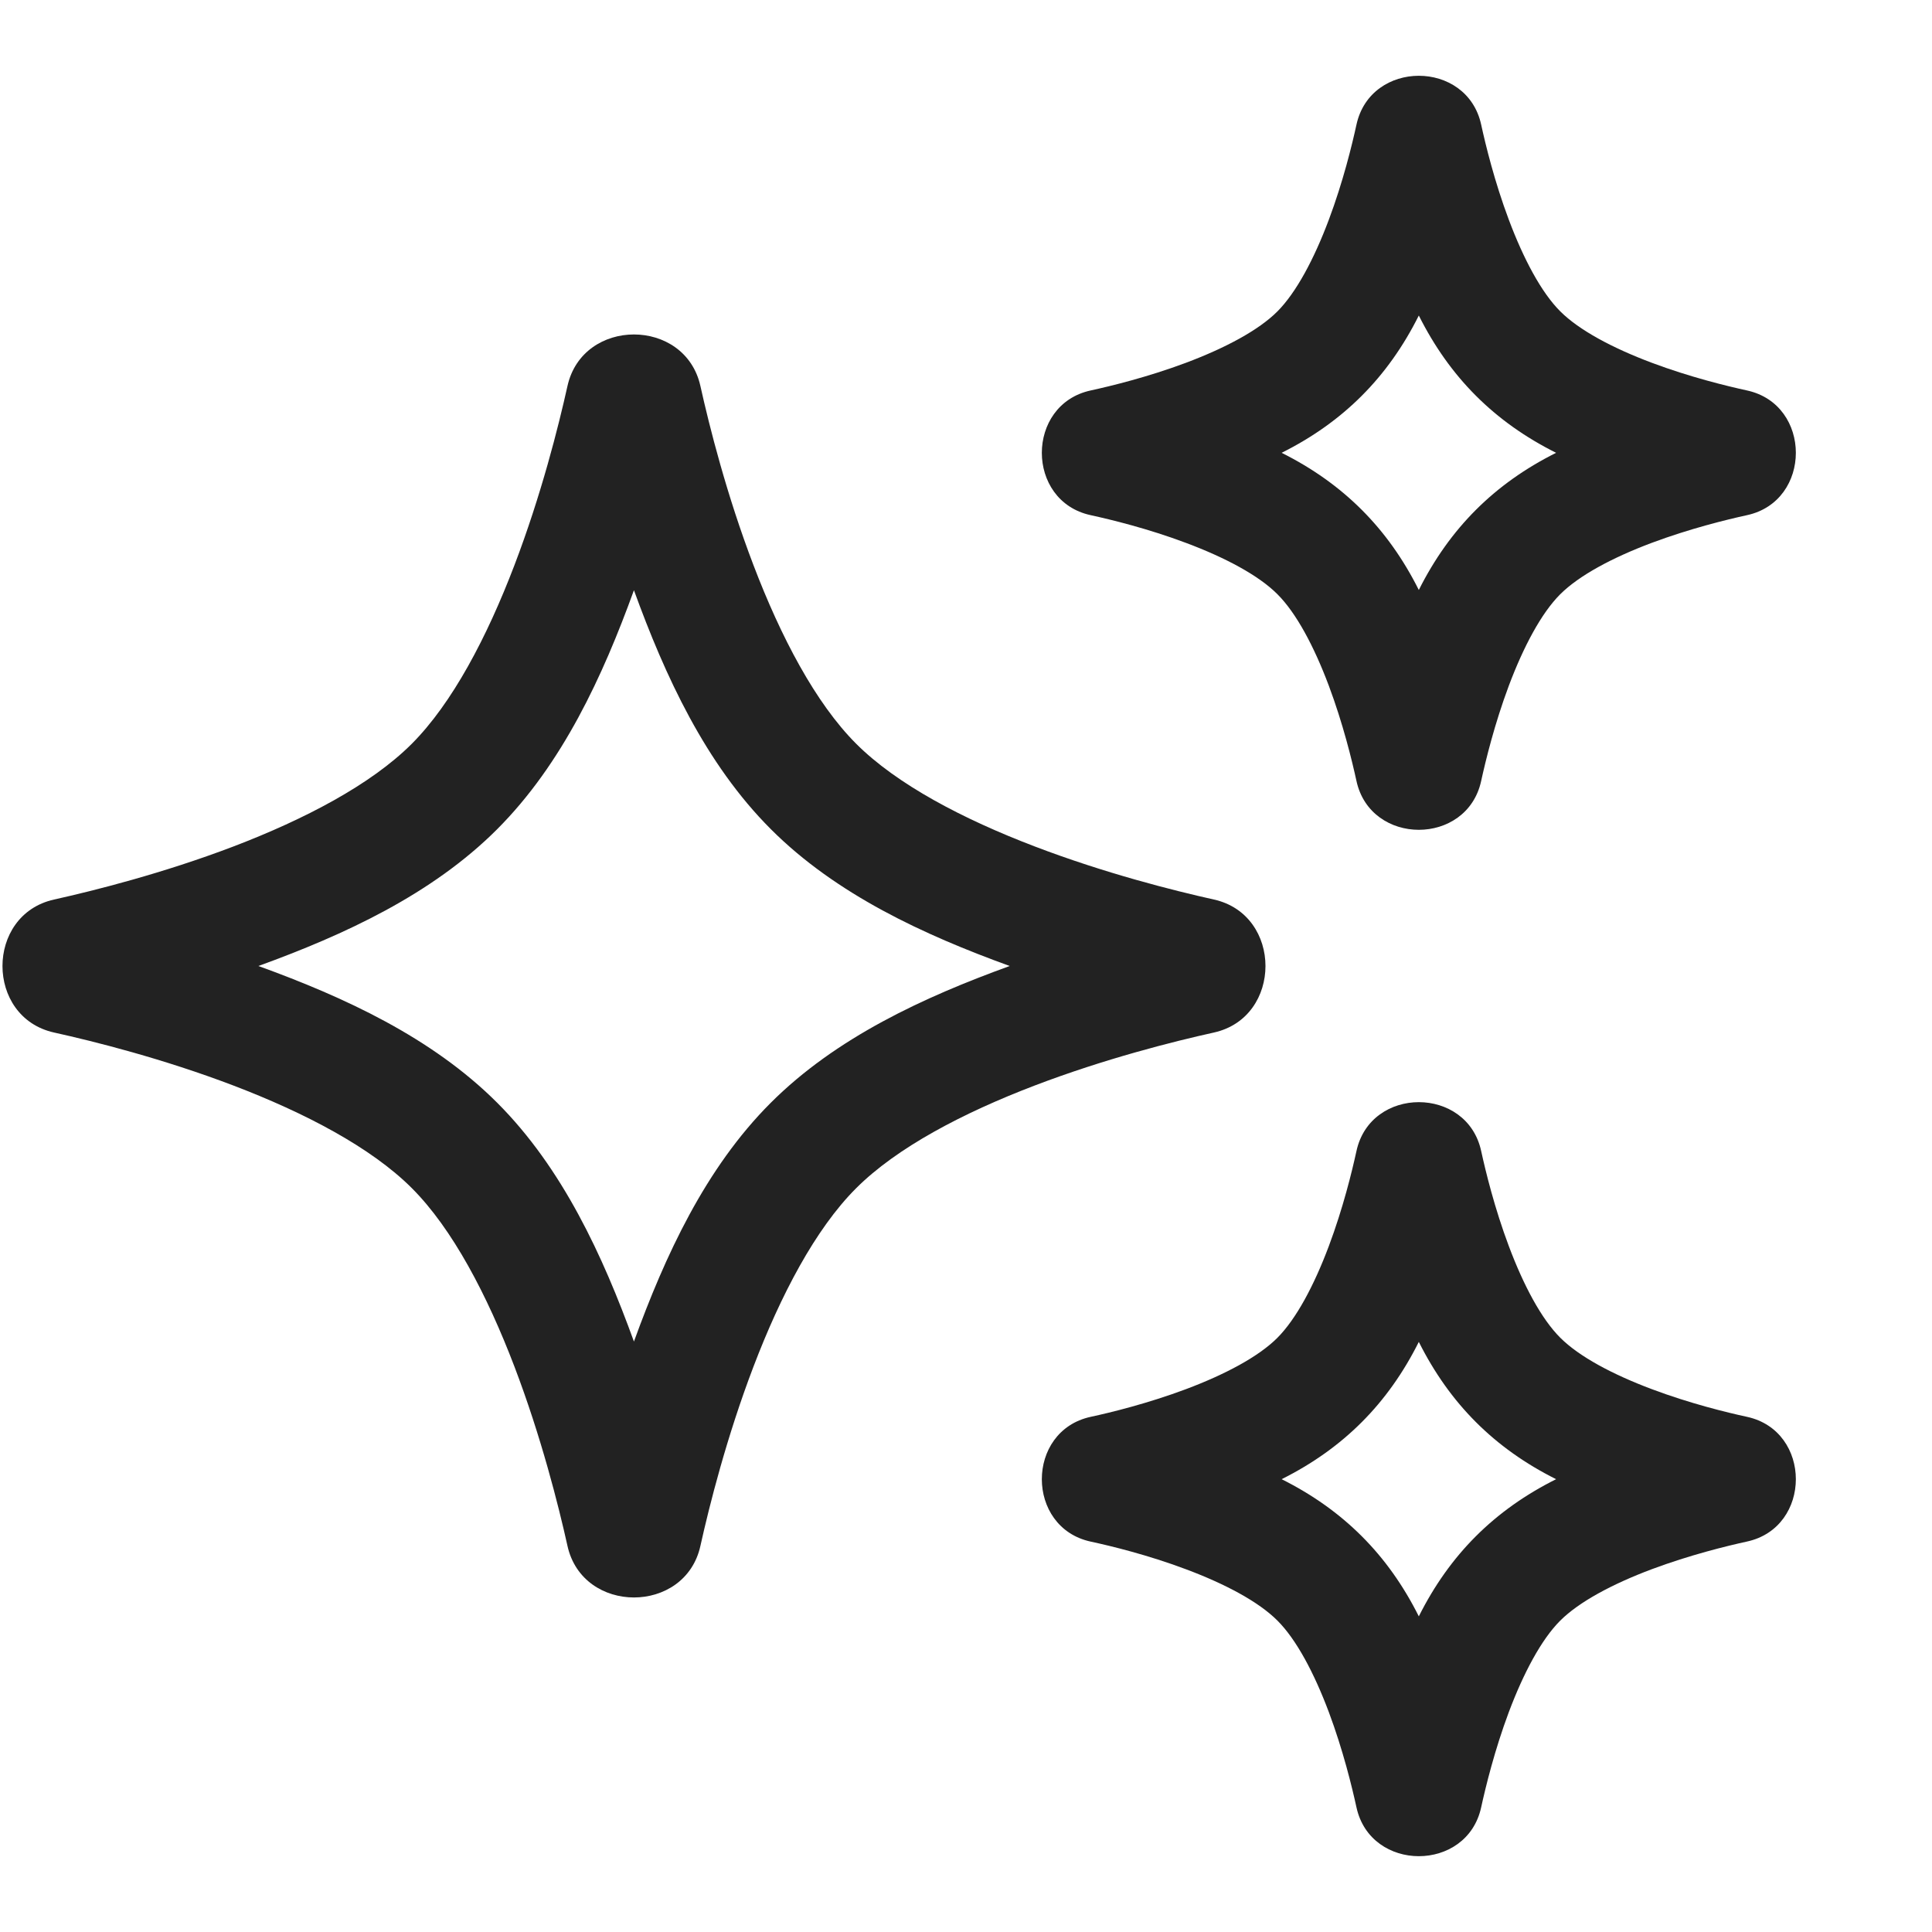
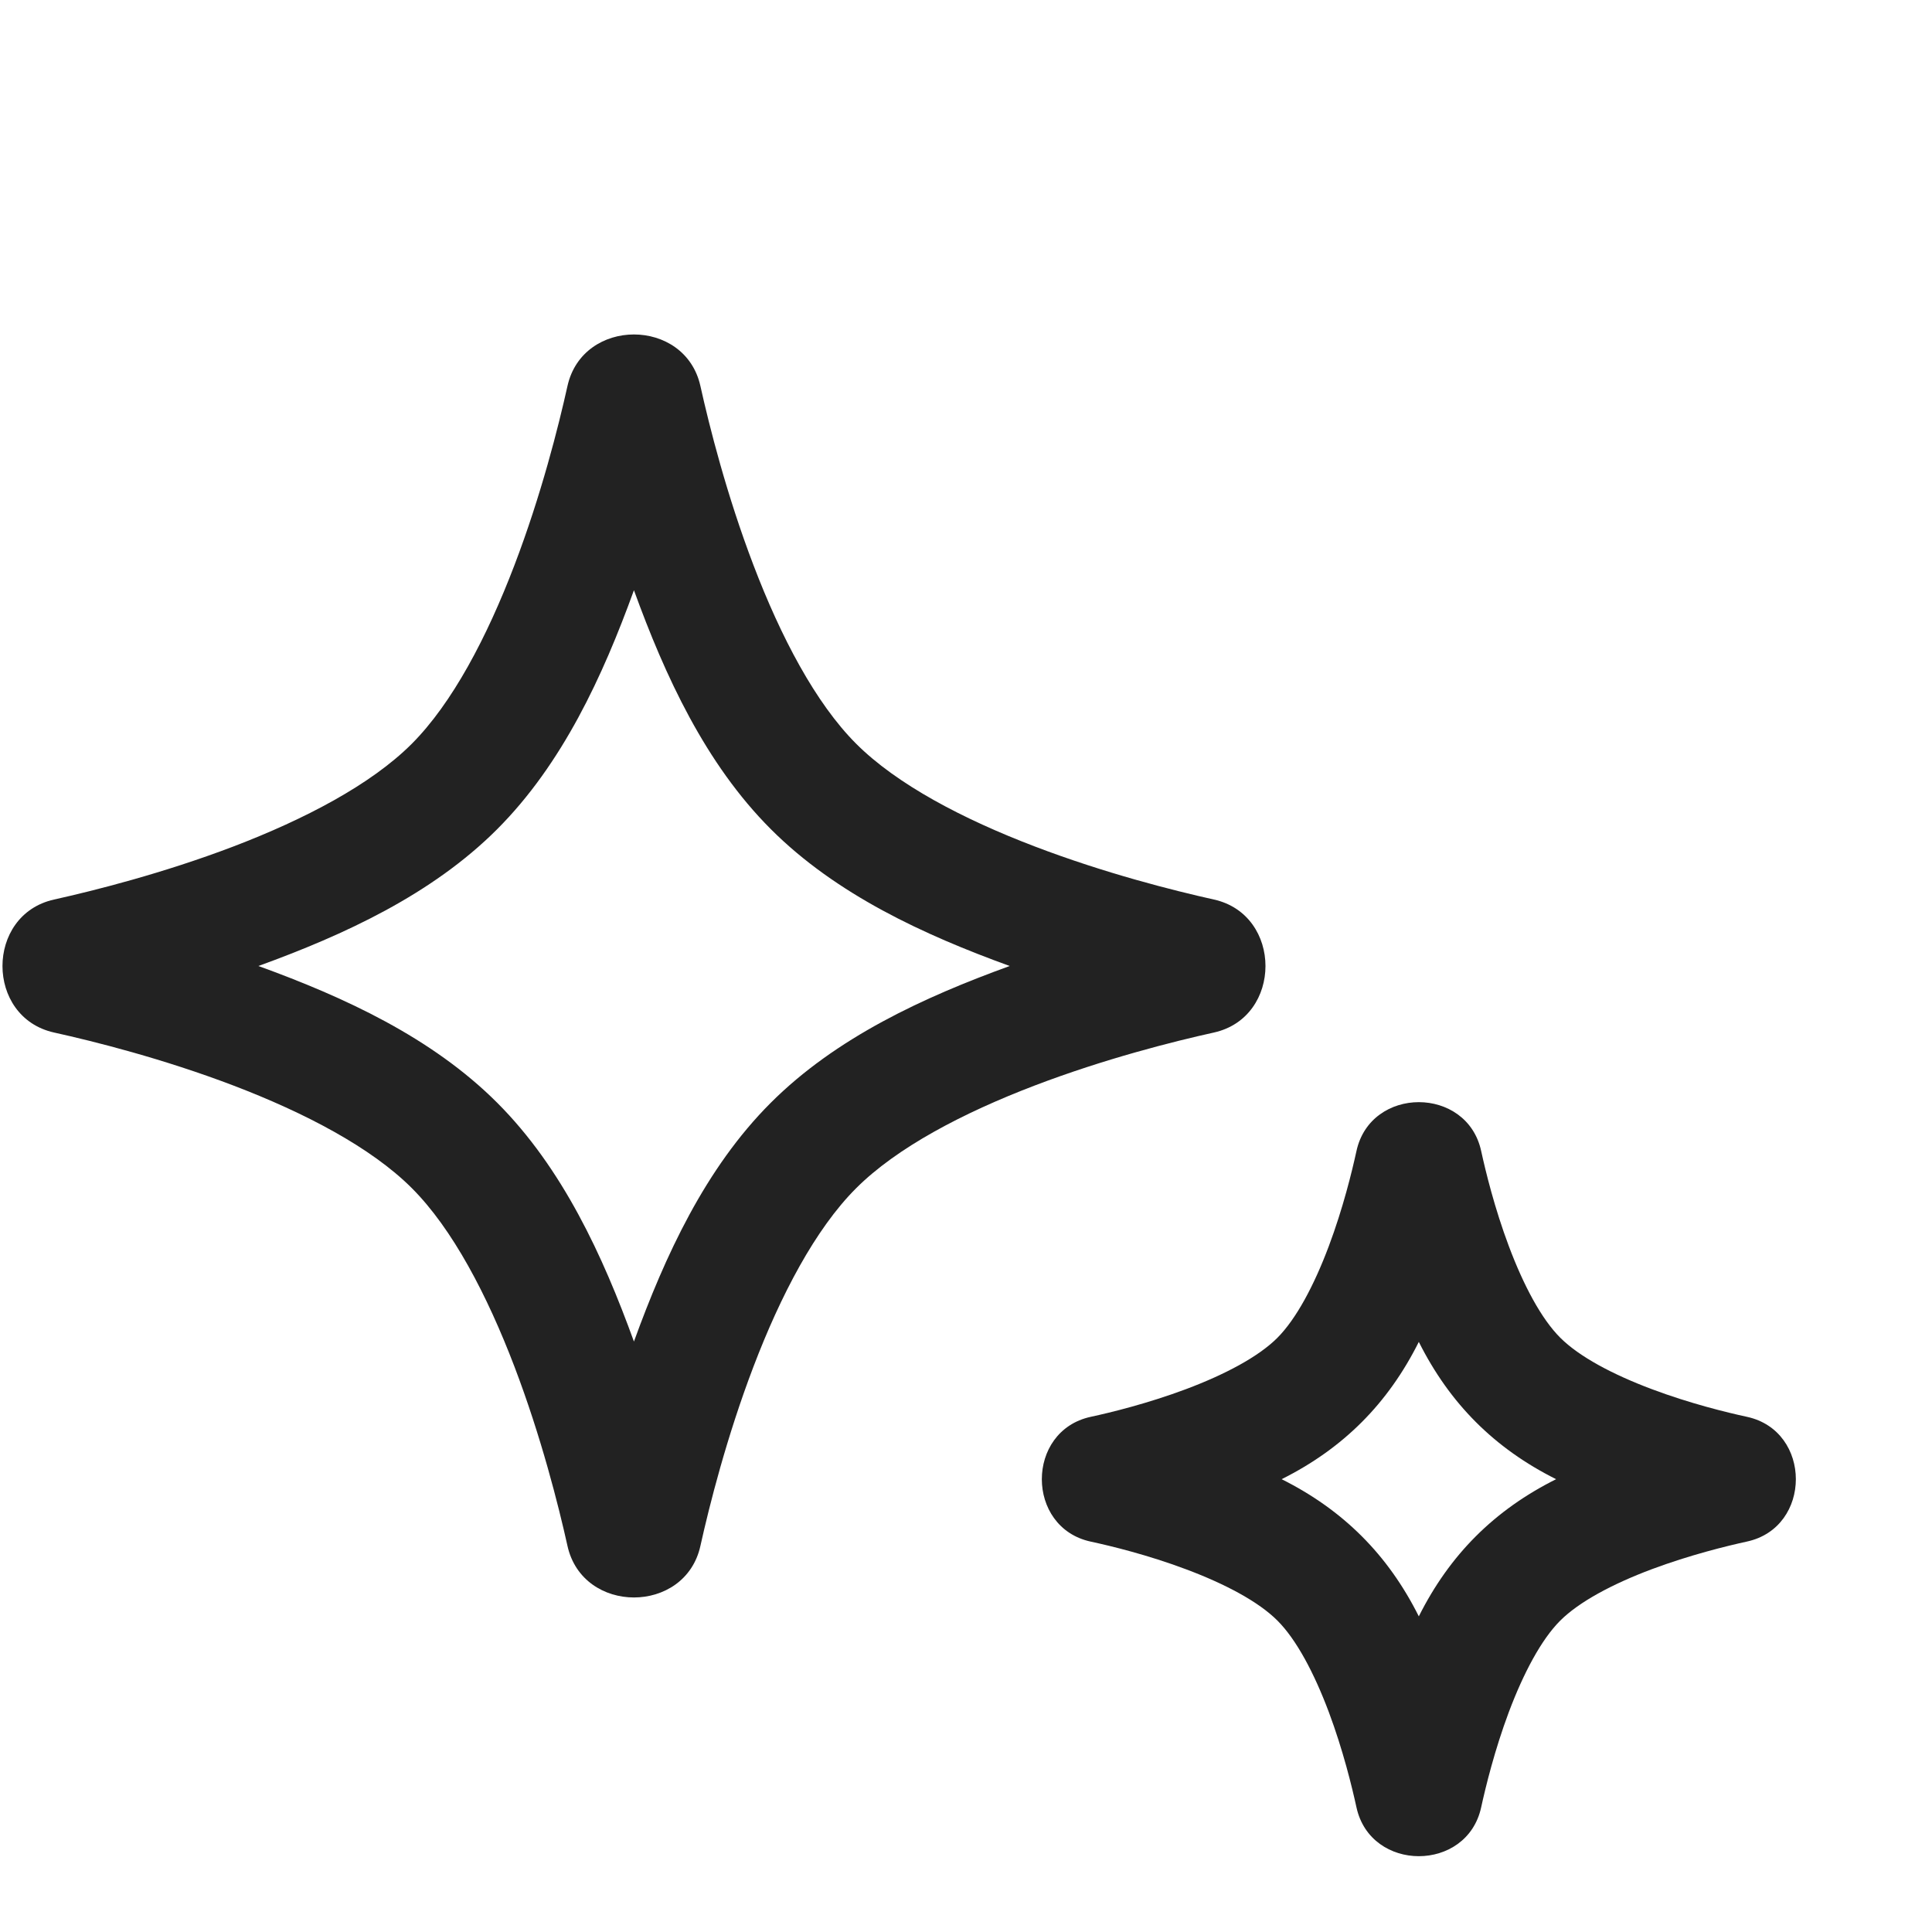
<svg xmlns="http://www.w3.org/2000/svg" width="32" height="32" viewBox="0 0 32 32" fill="none">
-   <path fill-rule="evenodd" clip-rule="evenodd" d="M24.533 2.065C24.606 2.4 24.755 3.012 24.991 3.64C25.236 4.293 25.531 4.846 25.843 5.157C26.155 5.469 26.707 5.764 27.36 6.009C27.988 6.245 28.601 6.394 28.935 6.467C30.015 6.701 30.015 8.299 28.935 8.533C28.6 8.606 27.988 8.756 27.359 8.991C26.706 9.236 26.153 9.532 25.841 9.844C25.53 10.155 25.235 10.708 24.99 11.36C24.755 11.988 24.606 12.6 24.533 12.934C24.299 14.015 22.701 14.014 22.467 12.934C22.394 12.599 22.245 11.987 22.01 11.359C21.765 10.706 21.47 10.153 21.158 9.842C20.847 9.53 20.294 9.235 19.641 8.991C19.013 8.755 18.401 8.606 18.066 8.533C16.986 8.3 16.986 6.701 18.066 6.467C18.401 6.394 19.012 6.245 19.64 6.01C20.293 5.765 20.845 5.471 21.157 5.159C21.468 4.847 21.764 4.294 22.009 3.641C22.245 3.013 22.394 2.4 22.467 2.066C22.701 0.985 24.299 0.985 24.533 2.065ZM23.5 5.226C22.989 6.248 22.25 6.989 21.228 7.5C22.249 8.011 22.989 8.751 23.5 9.772C24.012 8.751 24.752 8.011 25.774 7.5C24.752 6.989 24.012 6.248 23.5 5.226Z" fill="#222222" />
  <path fill-rule="evenodd" clip-rule="evenodd" d="M11.601 6.394C11.749 7.06 12.036 8.199 12.48 9.361C12.932 10.547 13.507 11.645 14.181 12.319C14.855 12.993 15.953 13.568 17.139 14.02C18.301 14.464 19.44 14.751 20.106 14.899C21.245 15.152 21.245 16.849 20.106 17.102C19.44 17.249 18.3 17.536 17.137 17.98C15.95 18.433 14.852 19.008 14.178 19.683C13.504 20.357 12.93 21.454 12.479 22.638C12.036 23.8 11.749 24.938 11.601 25.605C11.349 26.744 9.651 26.744 9.399 25.604C9.251 24.938 8.964 23.798 8.521 22.636C8.069 21.451 7.495 20.353 6.821 19.679C6.147 19.005 5.049 18.431 3.864 17.979C2.702 17.536 1.562 17.249 0.896 17.102C-0.244 16.849 -0.244 15.152 0.896 14.899C1.562 14.751 2.701 14.464 3.862 14.022C5.046 13.57 6.143 12.996 6.817 12.323C7.492 11.648 8.067 10.55 8.52 9.363C8.964 8.201 9.251 7.06 9.399 6.394C9.652 5.255 11.348 5.255 11.601 6.394ZM10.5 9.776C9.984 11.2 9.315 12.654 8.231 13.738C7.15 14.818 5.699 15.485 4.28 16C5.701 16.515 7.153 17.183 8.235 18.265C9.317 19.347 9.985 20.799 10.5 22.22C11.015 20.801 11.682 19.35 12.763 18.269C13.846 17.185 15.301 16.516 16.724 16C15.302 15.484 13.849 14.816 12.767 13.733C11.685 12.651 11.016 11.198 10.5 9.776Z" fill="#222222" />
  <path fill-rule="evenodd" clip-rule="evenodd" d="M24.533 19.065C24.299 17.985 22.701 17.985 22.467 19.066C22.394 19.4 22.245 20.013 22.009 20.641C21.764 21.294 21.468 21.847 21.157 22.159C20.845 22.471 20.293 22.765 19.64 23.01C19.012 23.245 18.401 23.395 18.066 23.467C16.986 23.701 16.986 25.3 18.066 25.534C18.401 25.606 19.013 25.755 19.641 25.991C20.294 26.235 20.847 26.53 21.158 26.842C21.47 27.153 21.765 27.706 22.01 28.359C22.245 28.987 22.394 29.599 22.467 29.934C22.701 31.014 24.299 31.015 24.533 29.934C24.606 29.6 24.755 28.988 24.99 28.36C25.235 27.708 25.53 27.155 25.841 26.844C26.153 26.532 26.706 26.236 27.359 25.991C27.988 25.756 28.6 25.606 28.935 25.533C30.015 25.299 30.015 23.701 28.935 23.467C28.601 23.395 27.988 23.245 27.36 23.009C26.707 22.764 26.155 22.469 25.843 22.157C25.531 21.846 25.236 21.293 24.991 20.64C24.755 20.012 24.606 19.4 24.533 19.065ZM23.5 22.226C24.012 23.248 24.752 23.989 25.774 24.5C24.752 25.011 24.012 25.75 23.5 26.772C22.989 25.751 22.249 25.011 21.228 24.5C22.25 23.989 22.989 23.248 23.5 22.226Z" fill="#222222" />
</svg>